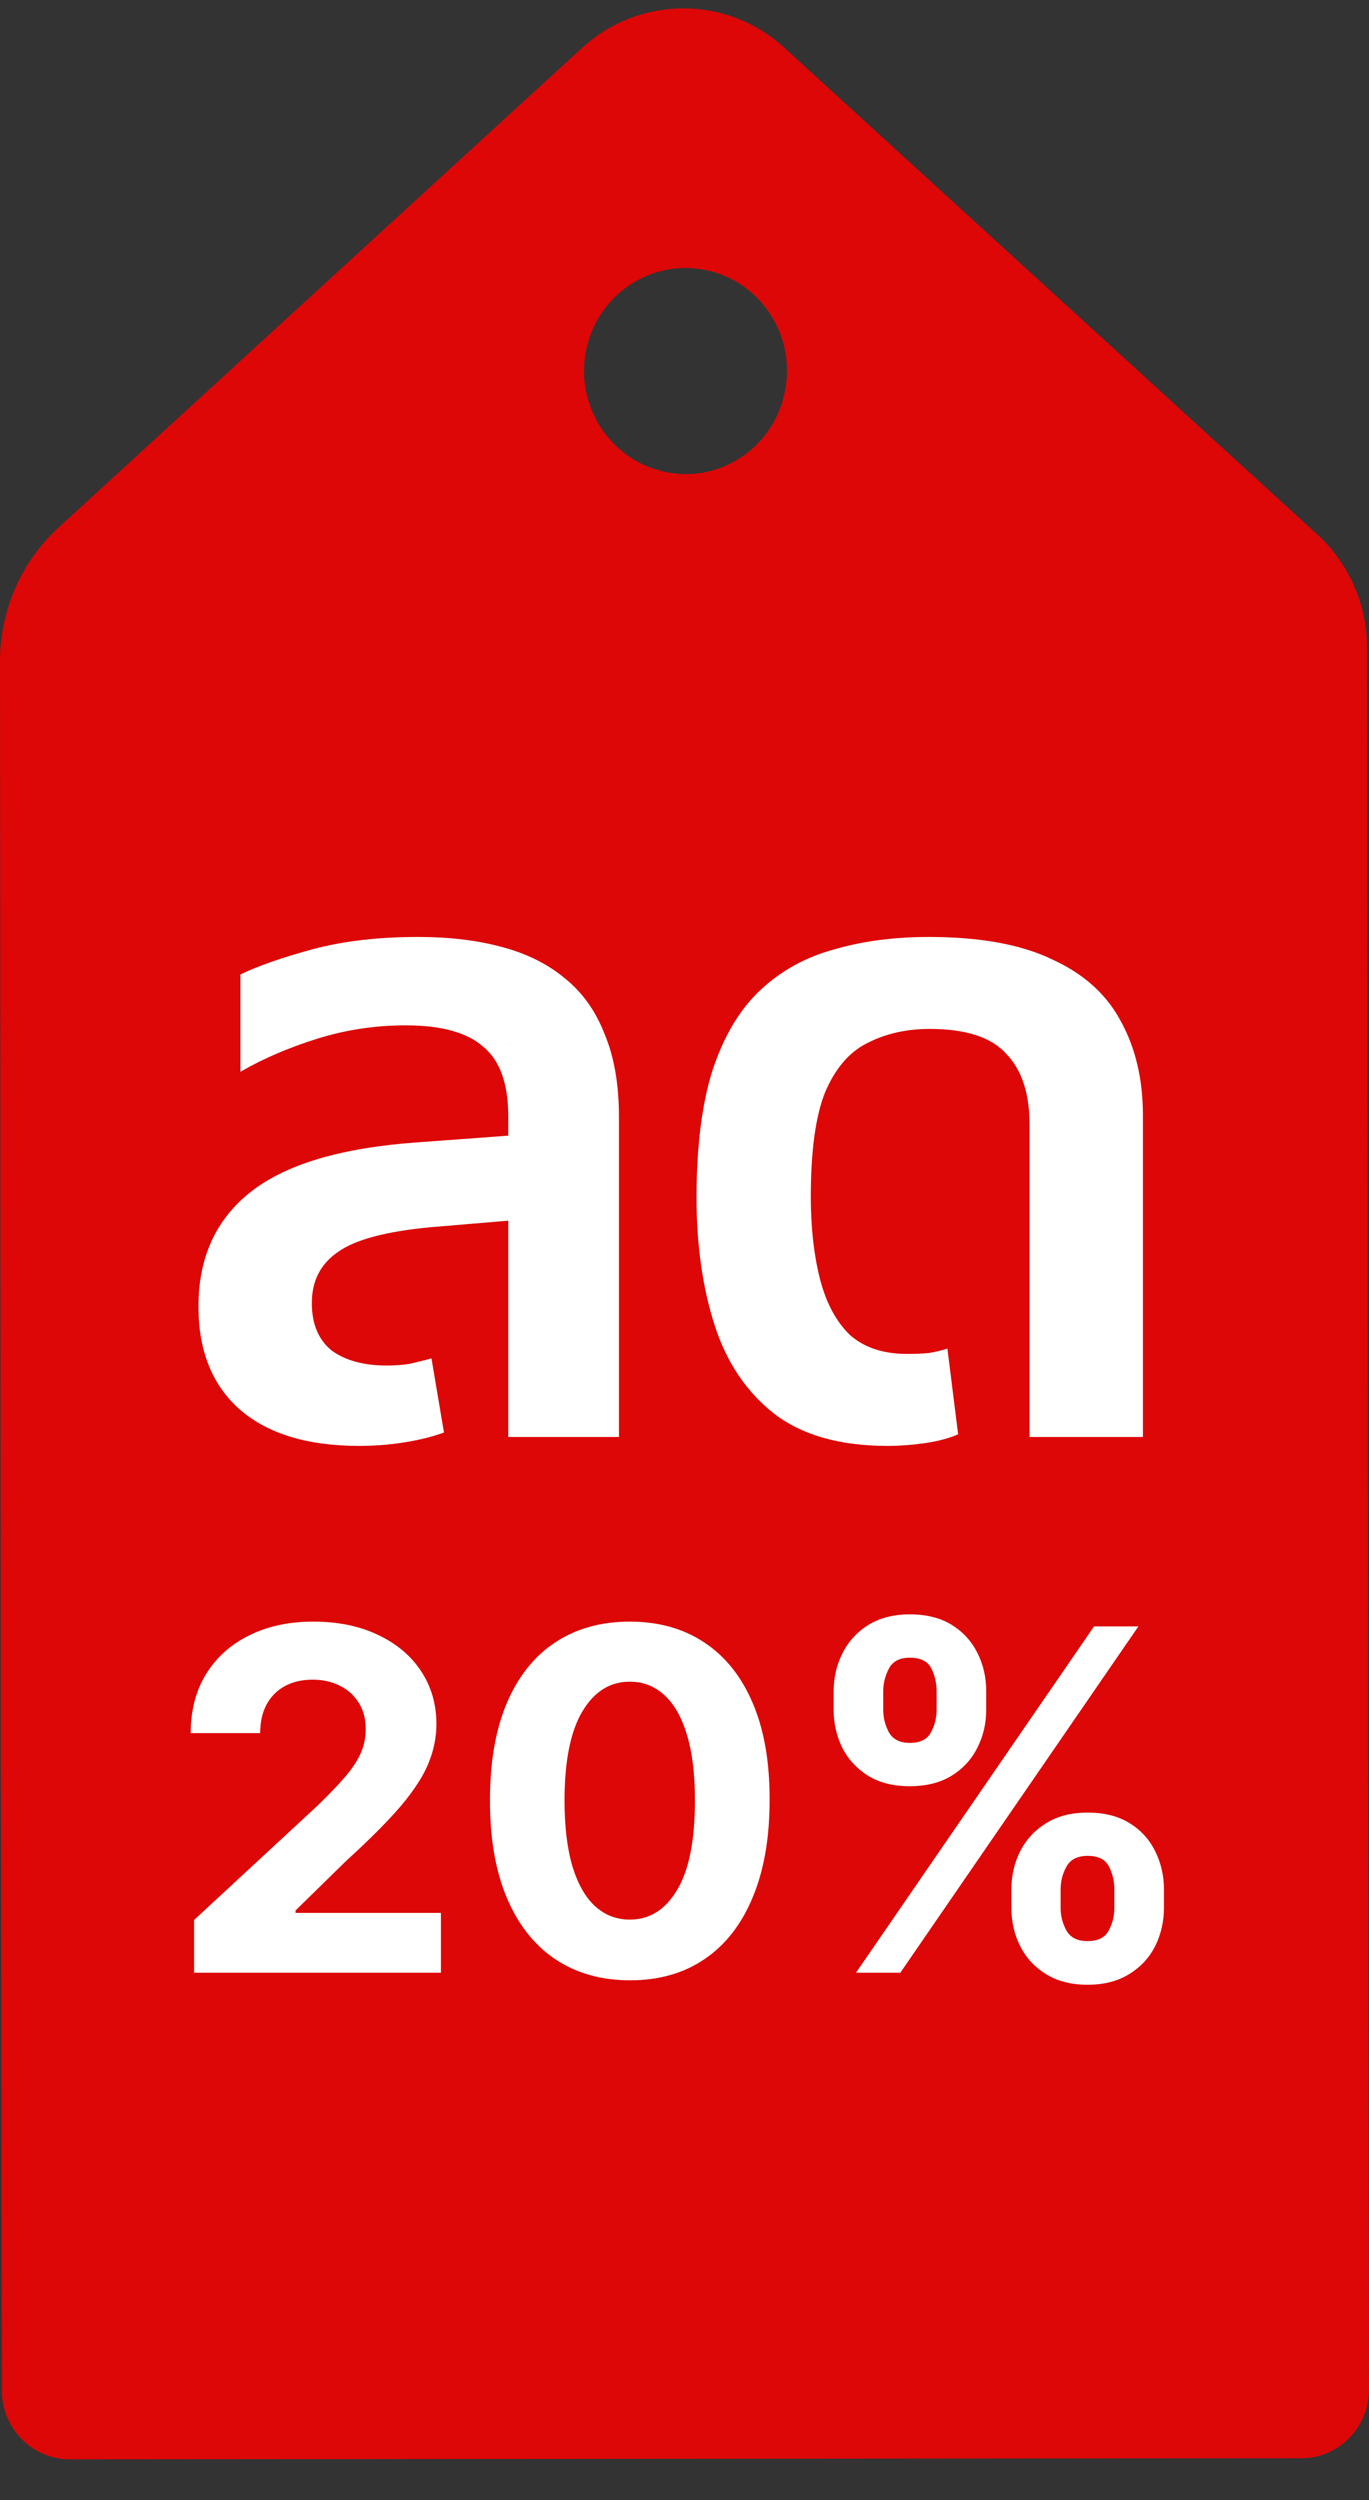
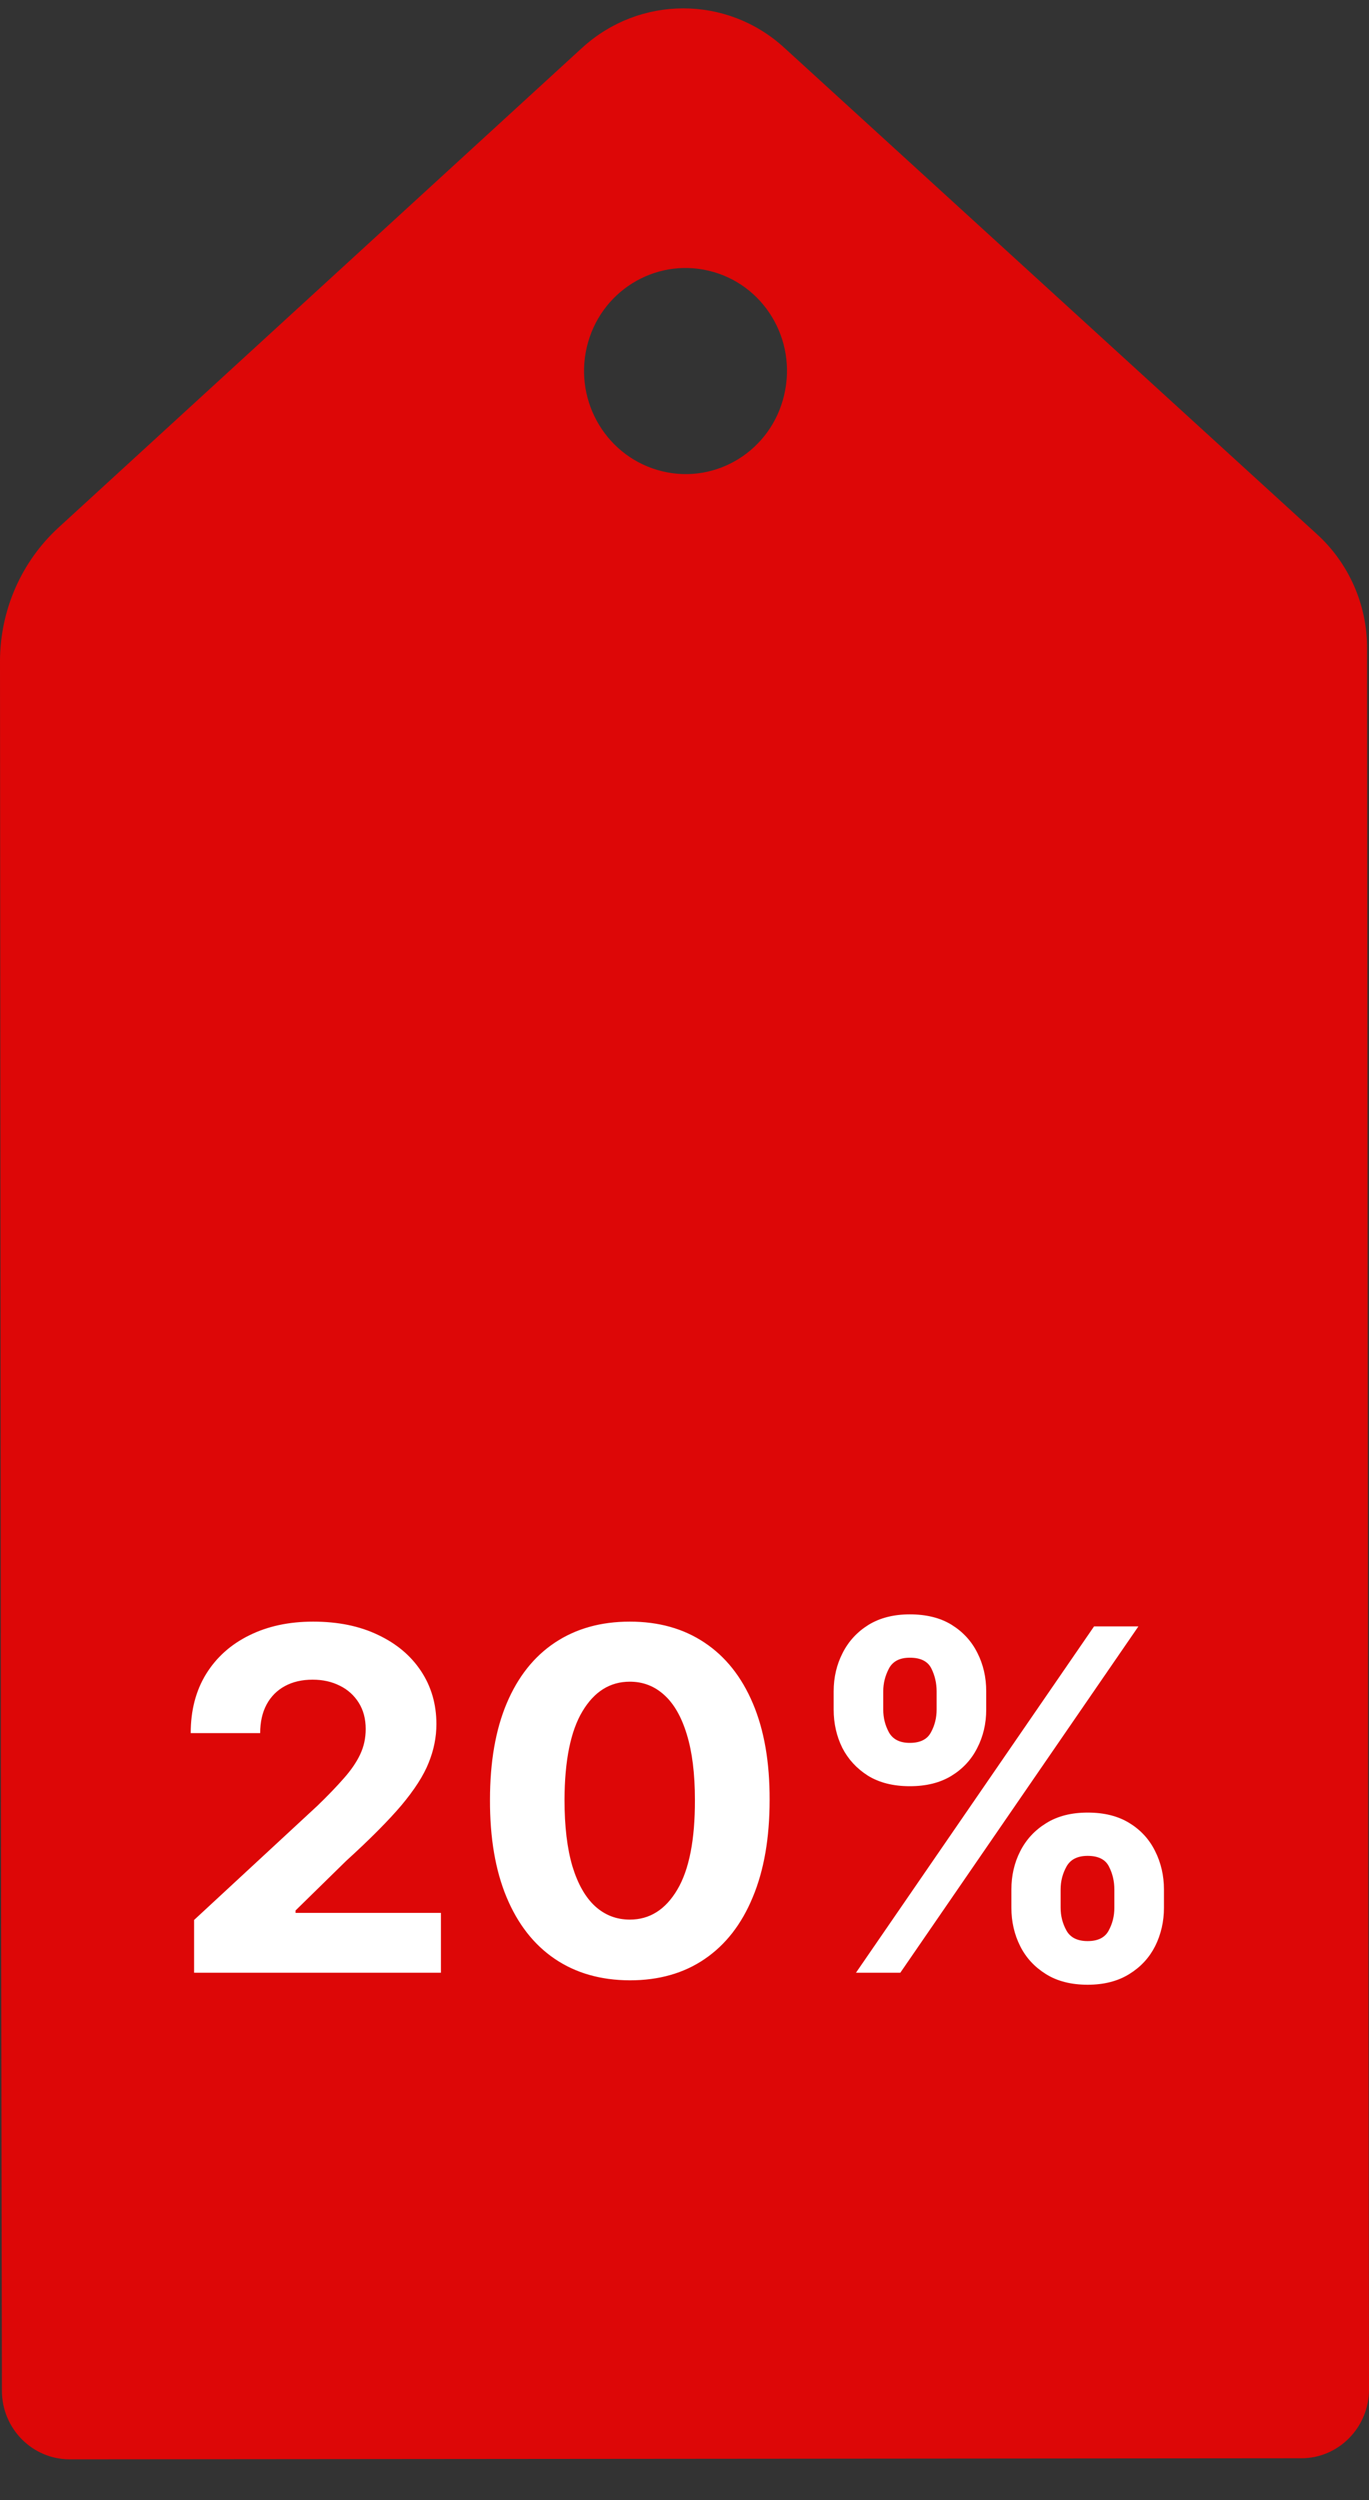
<svg xmlns="http://www.w3.org/2000/svg" width="23" height="42" viewBox="0 0 23 42" fill="none">
  <rect x="0" y="0" width="23" height="42" fill="#333333" stroke="none" />
  <path d="M9.777 0.806L0.985 8.861C0.358 9.435 -1.35775e-06 10.254 -1.32027e-06 11.111L0.014 28.596L0.014 29.421L0.032 40.161C0.032 40.799 0.543 41.315 1.172 41.315L21.862 41.297C22.491 41.297 23 40.778 23 40.14L22.984 29.401L22.984 28.575L22.968 10.887C22.968 10.158 22.662 9.465 22.13 8.978L13.175 0.801C12.211 -0.081 10.744 -0.079 9.78 0.804L9.777 0.806ZM13.175 6.634C12.959 7.565 12.04 8.139 11.125 7.917C10.21 7.695 9.642 6.765 9.858 5.834C10.075 4.903 10.994 4.329 11.911 4.549C12.828 4.768 13.394 5.701 13.175 6.632L13.175 6.634Z" fill="#DD0707" />
-   <path d="M8.539 24.14V18.755C8.539 18.205 8.399 17.815 8.119 17.585C7.849 17.345 7.414 17.225 6.814 17.225C6.304 17.225 5.809 17.3 5.329 17.45C4.849 17.6 4.419 17.785 4.039 18.005V16.37C4.329 16.23 4.729 16.09 5.239 15.95C5.759 15.81 6.354 15.74 7.024 15.74C7.544 15.74 8.009 15.795 8.419 15.905C8.839 16.015 9.194 16.19 9.484 16.43C9.784 16.67 10.009 16.985 10.159 17.375C10.319 17.755 10.399 18.22 10.399 18.77V24.14H8.539ZM6.034 24.29C5.164 24.29 4.494 24.085 4.024 23.675C3.564 23.265 3.334 22.69 3.334 21.95C3.334 21.13 3.624 20.49 4.204 20.03C4.794 19.56 5.734 19.28 7.024 19.19L8.854 19.055V20.48L7.249 20.615C6.489 20.685 5.964 20.825 5.674 21.035C5.384 21.235 5.239 21.52 5.239 21.89C5.239 22.24 5.349 22.505 5.569 22.685C5.799 22.855 6.109 22.94 6.499 22.94C6.639 22.94 6.769 22.93 6.889 22.91C7.019 22.88 7.139 22.85 7.249 22.82L7.459 24.065C7.269 24.135 7.049 24.19 6.799 24.23C6.549 24.27 6.294 24.29 6.034 24.29ZM14.912 24.29C14.112 24.29 13.477 24.11 13.007 23.75C12.537 23.38 12.202 22.88 12.002 22.25C11.802 21.62 11.702 20.91 11.702 20.12C11.702 19.26 11.792 18.545 11.972 17.975C12.162 17.405 12.427 16.96 12.767 16.64C13.117 16.31 13.532 16.08 14.012 15.95C14.492 15.81 15.022 15.74 15.602 15.74C16.462 15.74 17.152 15.865 17.672 16.115C18.202 16.355 18.587 16.7 18.827 17.15C19.077 17.6 19.202 18.13 19.202 18.74V24.14H17.297V18.89C17.297 18.37 17.167 17.975 16.907 17.705C16.657 17.425 16.227 17.285 15.617 17.285C15.227 17.285 14.877 17.365 14.567 17.525C14.267 17.675 14.032 17.95 13.862 18.35C13.702 18.75 13.622 19.335 13.622 20.105C13.622 20.615 13.672 21.07 13.772 21.47C13.872 21.87 14.037 22.185 14.267 22.415C14.507 22.635 14.832 22.745 15.242 22.745C15.372 22.745 15.492 22.74 15.602 22.73C15.722 22.71 15.827 22.685 15.917 22.655L16.097 24.095C15.937 24.165 15.747 24.215 15.527 24.245C15.317 24.275 15.112 24.29 14.912 24.29Z" fill="white" />
  <path d="M3.261 33.14V32.254L5.332 30.336C5.508 30.166 5.656 30.012 5.775 29.876C5.896 29.74 5.988 29.606 6.05 29.475C6.113 29.343 6.144 29.2 6.144 29.046C6.144 28.876 6.105 28.729 6.028 28.606C5.95 28.481 5.844 28.385 5.71 28.319C5.575 28.251 5.423 28.217 5.252 28.217C5.074 28.217 4.919 28.253 4.786 28.325C4.654 28.397 4.551 28.5 4.479 28.634C4.407 28.769 4.371 28.929 4.371 29.115H3.204C3.204 28.734 3.29 28.403 3.462 28.123C3.635 27.843 3.876 27.626 4.187 27.473C4.497 27.319 4.855 27.242 5.261 27.242C5.677 27.242 6.04 27.316 6.349 27.464C6.659 27.61 6.901 27.812 7.073 28.072C7.245 28.331 7.332 28.629 7.332 28.964C7.332 29.184 7.288 29.401 7.201 29.615C7.116 29.829 6.963 30.066 6.744 30.328C6.524 30.587 6.214 30.899 5.815 31.262L4.965 32.095V32.135H7.408V33.14H3.261ZM10.581 33.268C10.092 33.266 9.672 33.146 9.32 32.907C8.969 32.669 8.699 32.323 8.51 31.87C8.322 31.418 8.23 30.873 8.232 30.237C8.232 29.602 8.325 29.061 8.513 28.615C8.702 28.168 8.972 27.828 9.322 27.595C9.675 27.36 10.094 27.242 10.581 27.242C11.068 27.242 11.486 27.36 11.837 27.595C12.189 27.829 12.46 28.17 12.649 28.617C12.838 29.062 12.932 29.602 12.93 30.237C12.93 30.875 12.836 31.42 12.646 31.873C12.459 32.326 12.19 32.671 11.839 32.91C11.489 33.149 11.07 33.268 10.581 33.268ZM10.581 32.248C10.914 32.248 11.18 32.081 11.379 31.745C11.578 31.41 11.677 30.907 11.675 30.237C11.675 29.795 11.629 29.428 11.538 29.134C11.449 28.841 11.322 28.62 11.158 28.473C10.995 28.325 10.803 28.251 10.581 28.251C10.249 28.251 9.984 28.417 9.786 28.748C9.587 29.079 9.486 29.576 9.484 30.237C9.484 30.684 9.529 31.057 9.618 31.356C9.709 31.653 9.837 31.877 10.001 32.026C10.166 32.174 10.359 32.248 10.581 32.248ZM16.992 32.049V31.742C16.992 31.509 17.041 31.295 17.14 31.1C17.24 30.903 17.385 30.746 17.575 30.629C17.766 30.509 17.999 30.45 18.273 30.45C18.552 30.45 18.786 30.509 18.975 30.626C19.166 30.743 19.31 30.901 19.407 31.098C19.505 31.293 19.555 31.508 19.555 31.742V32.049C19.555 32.282 19.505 32.497 19.407 32.694C19.308 32.889 19.164 33.045 18.972 33.163C18.781 33.282 18.548 33.342 18.273 33.342C17.995 33.342 17.761 33.282 17.572 33.163C17.382 33.045 17.238 32.889 17.14 32.694C17.041 32.497 16.992 32.282 16.992 32.049ZM17.819 31.742V32.049C17.819 32.184 17.851 32.311 17.916 32.43C17.982 32.549 18.101 32.609 18.273 32.609C18.446 32.609 18.563 32.55 18.626 32.433C18.69 32.315 18.722 32.188 18.722 32.049V31.742C18.722 31.604 18.692 31.475 18.631 31.356C18.571 31.237 18.451 31.177 18.273 31.177C18.103 31.177 17.985 31.237 17.918 31.356C17.852 31.475 17.819 31.604 17.819 31.742ZM14.006 28.72V28.413C14.006 28.178 14.057 27.963 14.157 27.768C14.257 27.571 14.402 27.414 14.592 27.296C14.783 27.179 15.014 27.12 15.285 27.12C15.565 27.12 15.8 27.179 15.989 27.296C16.179 27.414 16.323 27.571 16.421 27.768C16.52 27.963 16.569 28.178 16.569 28.413V28.72C16.569 28.954 16.519 29.169 16.418 29.365C16.32 29.56 16.175 29.716 15.984 29.833C15.794 29.949 15.561 30.007 15.285 30.007C15.008 30.007 14.774 29.948 14.583 29.831C14.394 29.711 14.25 29.555 14.151 29.362C14.055 29.167 14.006 28.953 14.006 28.72ZM14.839 28.413V28.72C14.839 28.858 14.871 28.986 14.935 29.103C15.002 29.221 15.118 29.279 15.285 29.279C15.459 29.279 15.577 29.221 15.64 29.103C15.704 28.986 15.736 28.858 15.736 28.72V28.413C15.736 28.275 15.706 28.146 15.646 28.026C15.585 27.907 15.465 27.848 15.285 27.848C15.116 27.848 15 27.908 14.935 28.029C14.871 28.151 14.839 28.278 14.839 28.413ZM14.381 33.14L18.381 27.322H19.126L15.126 33.14H14.381Z" fill="white" />
</svg>